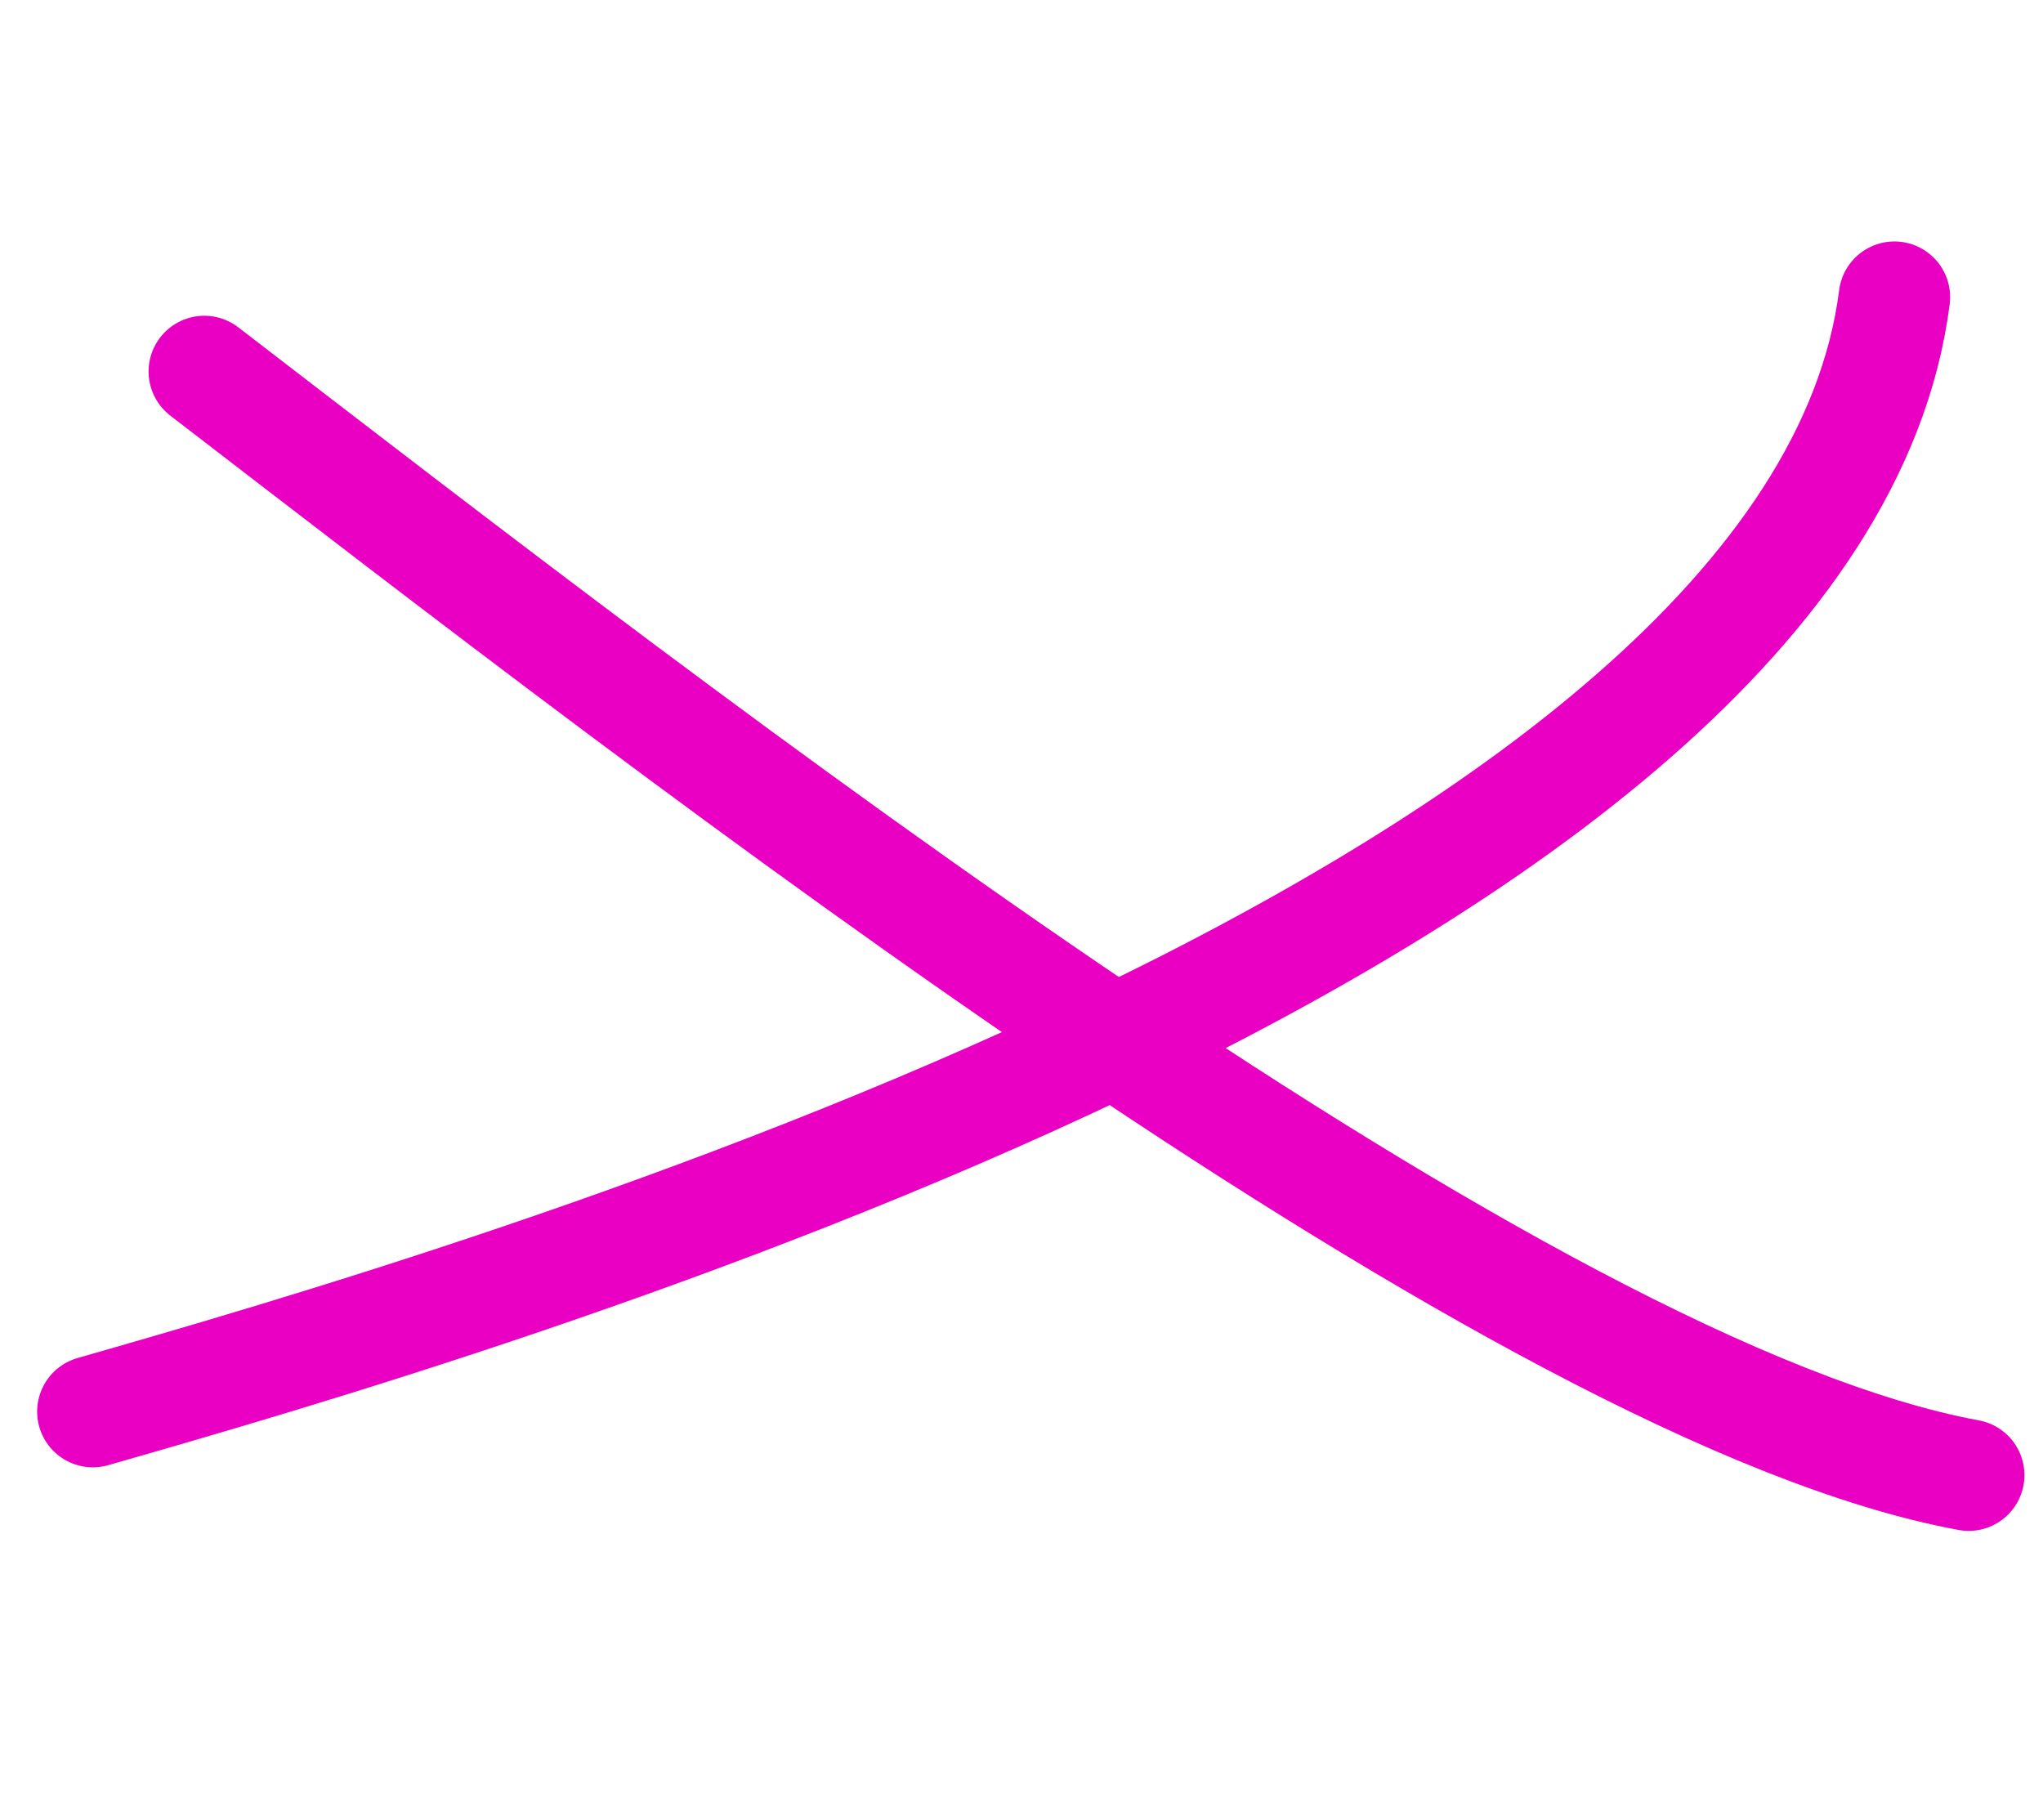
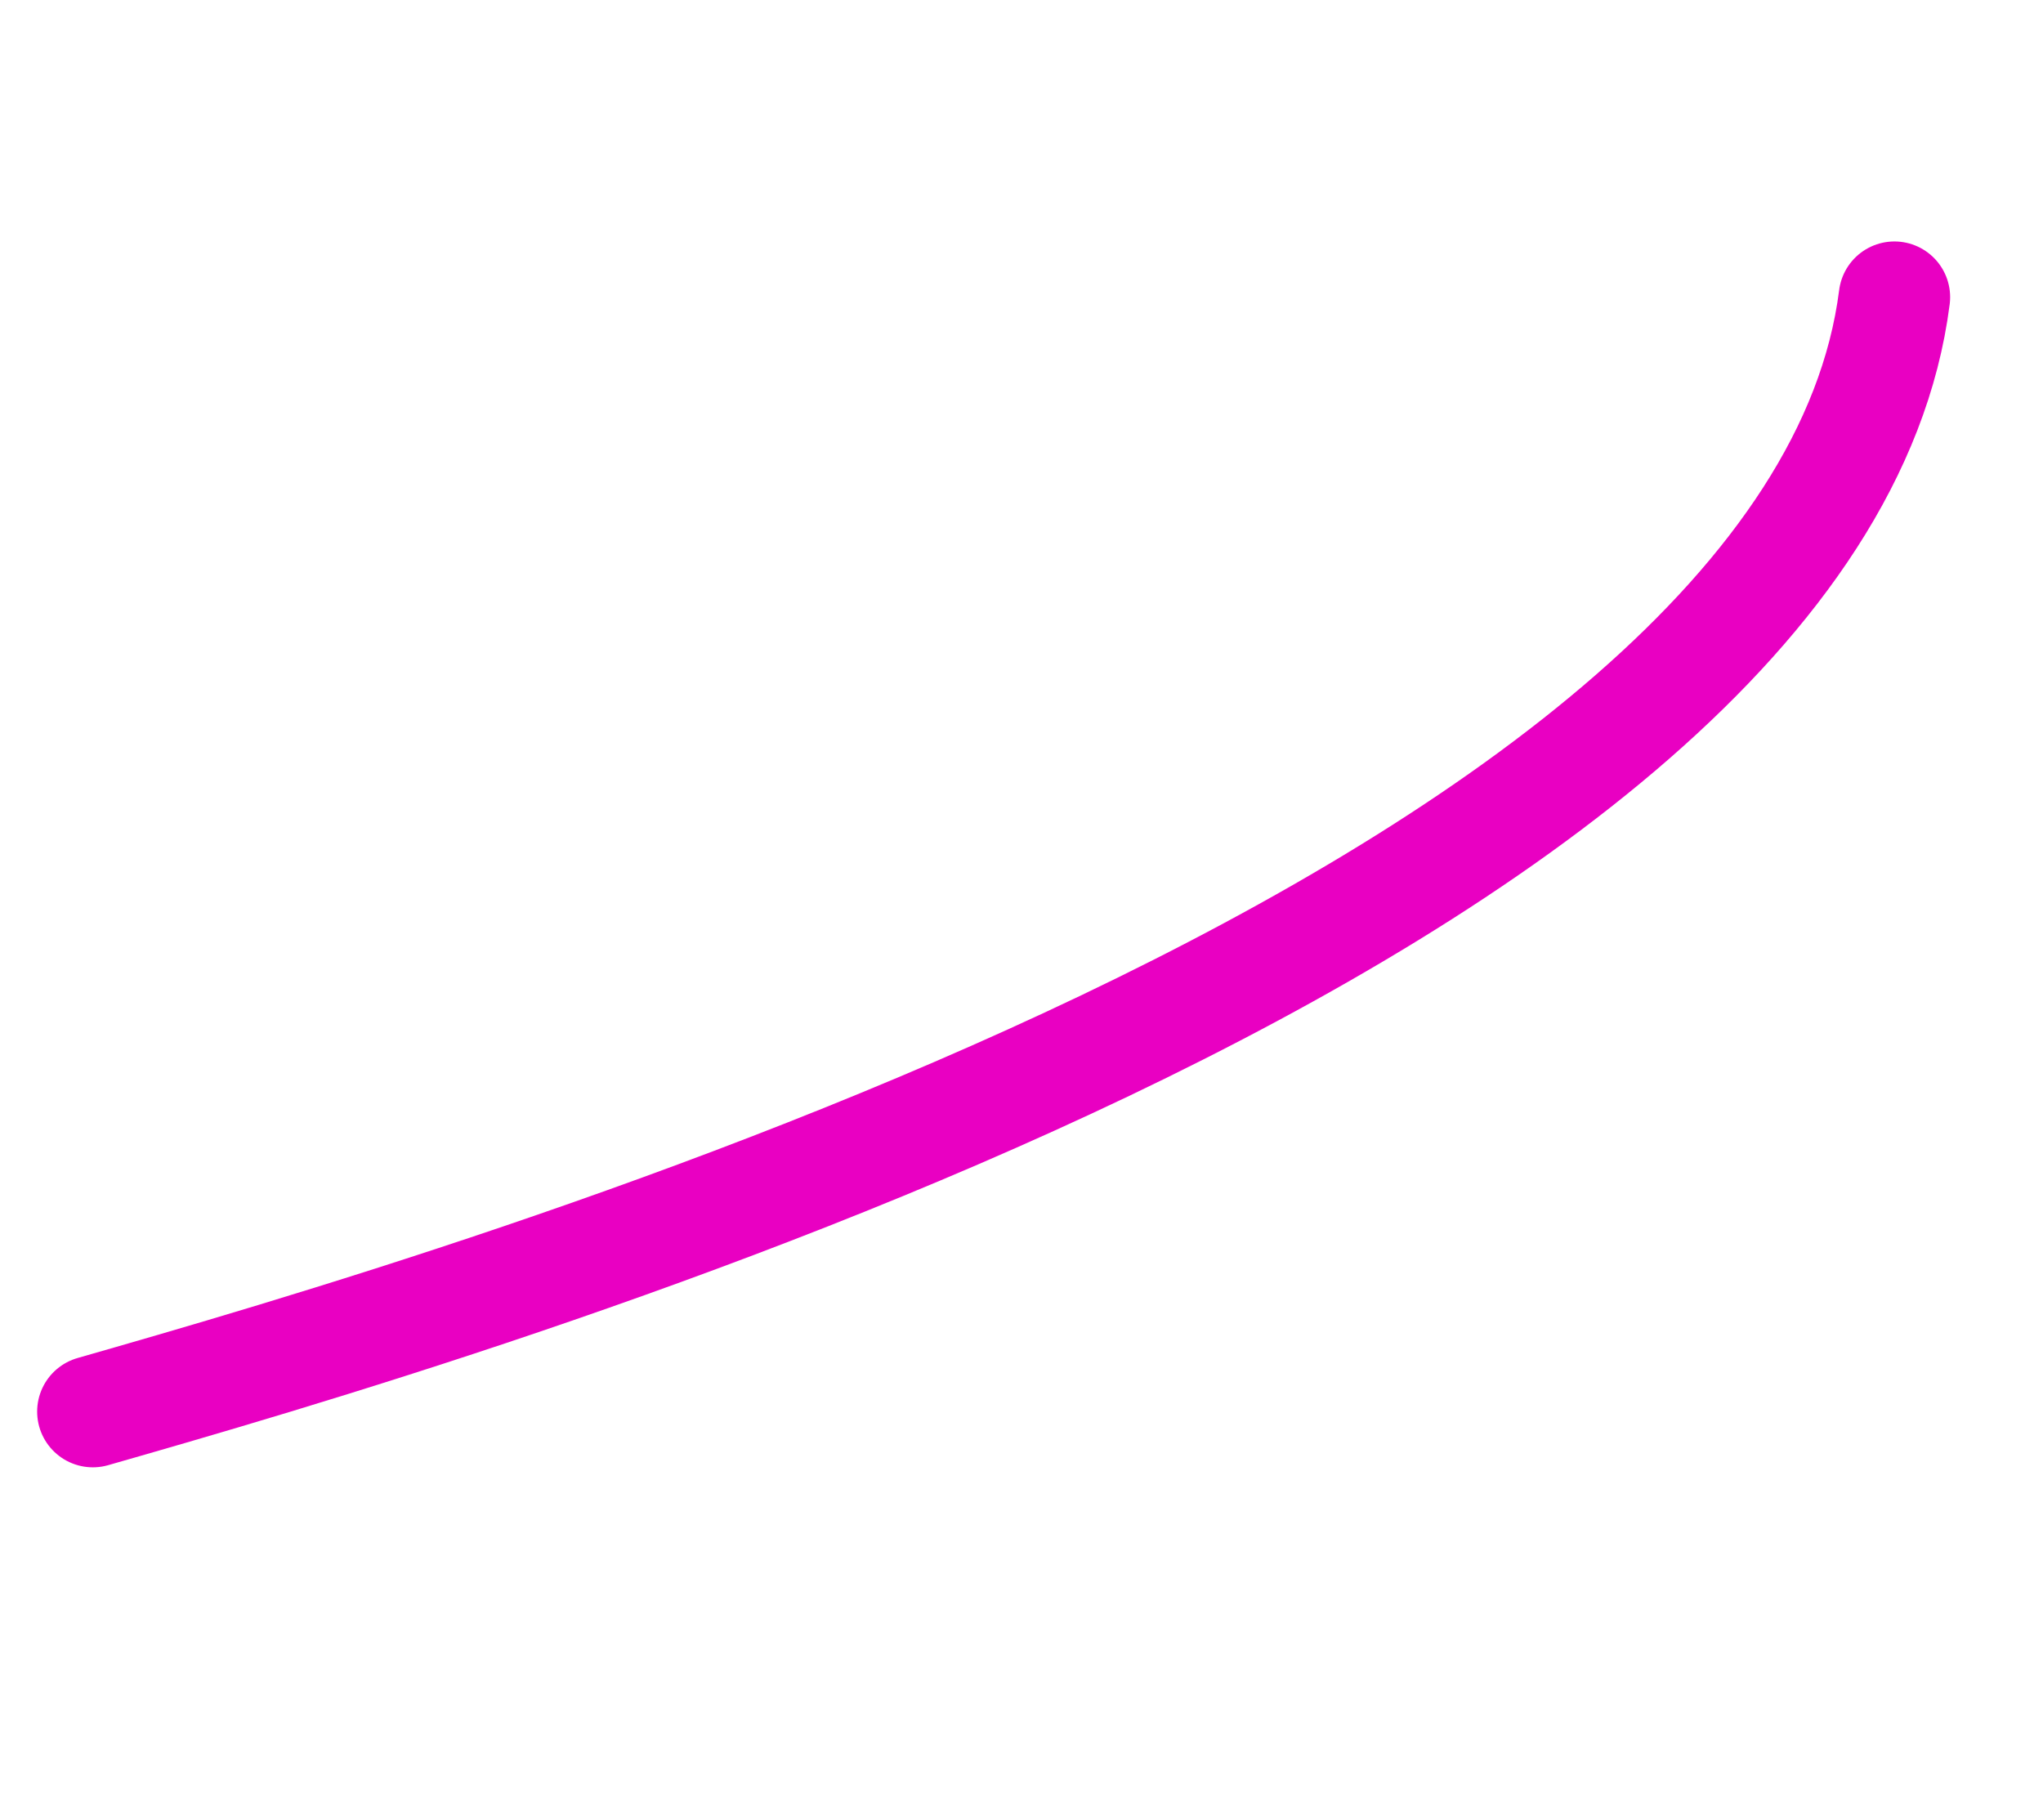
<svg xmlns="http://www.w3.org/2000/svg" width="55" height="49" viewBox="0 0 55 49" fill="none">
-   <path d="M5.5 10C18.5 20 41 37.5 53 39.711" stroke="#E900C2" stroke-width="3" stroke-linecap="round" />
  <path d="M2.5 38C12.62 35.104 48.88 24.627 51 8" stroke="#E900C2" stroke-width="3" stroke-linecap="round" />
</svg>